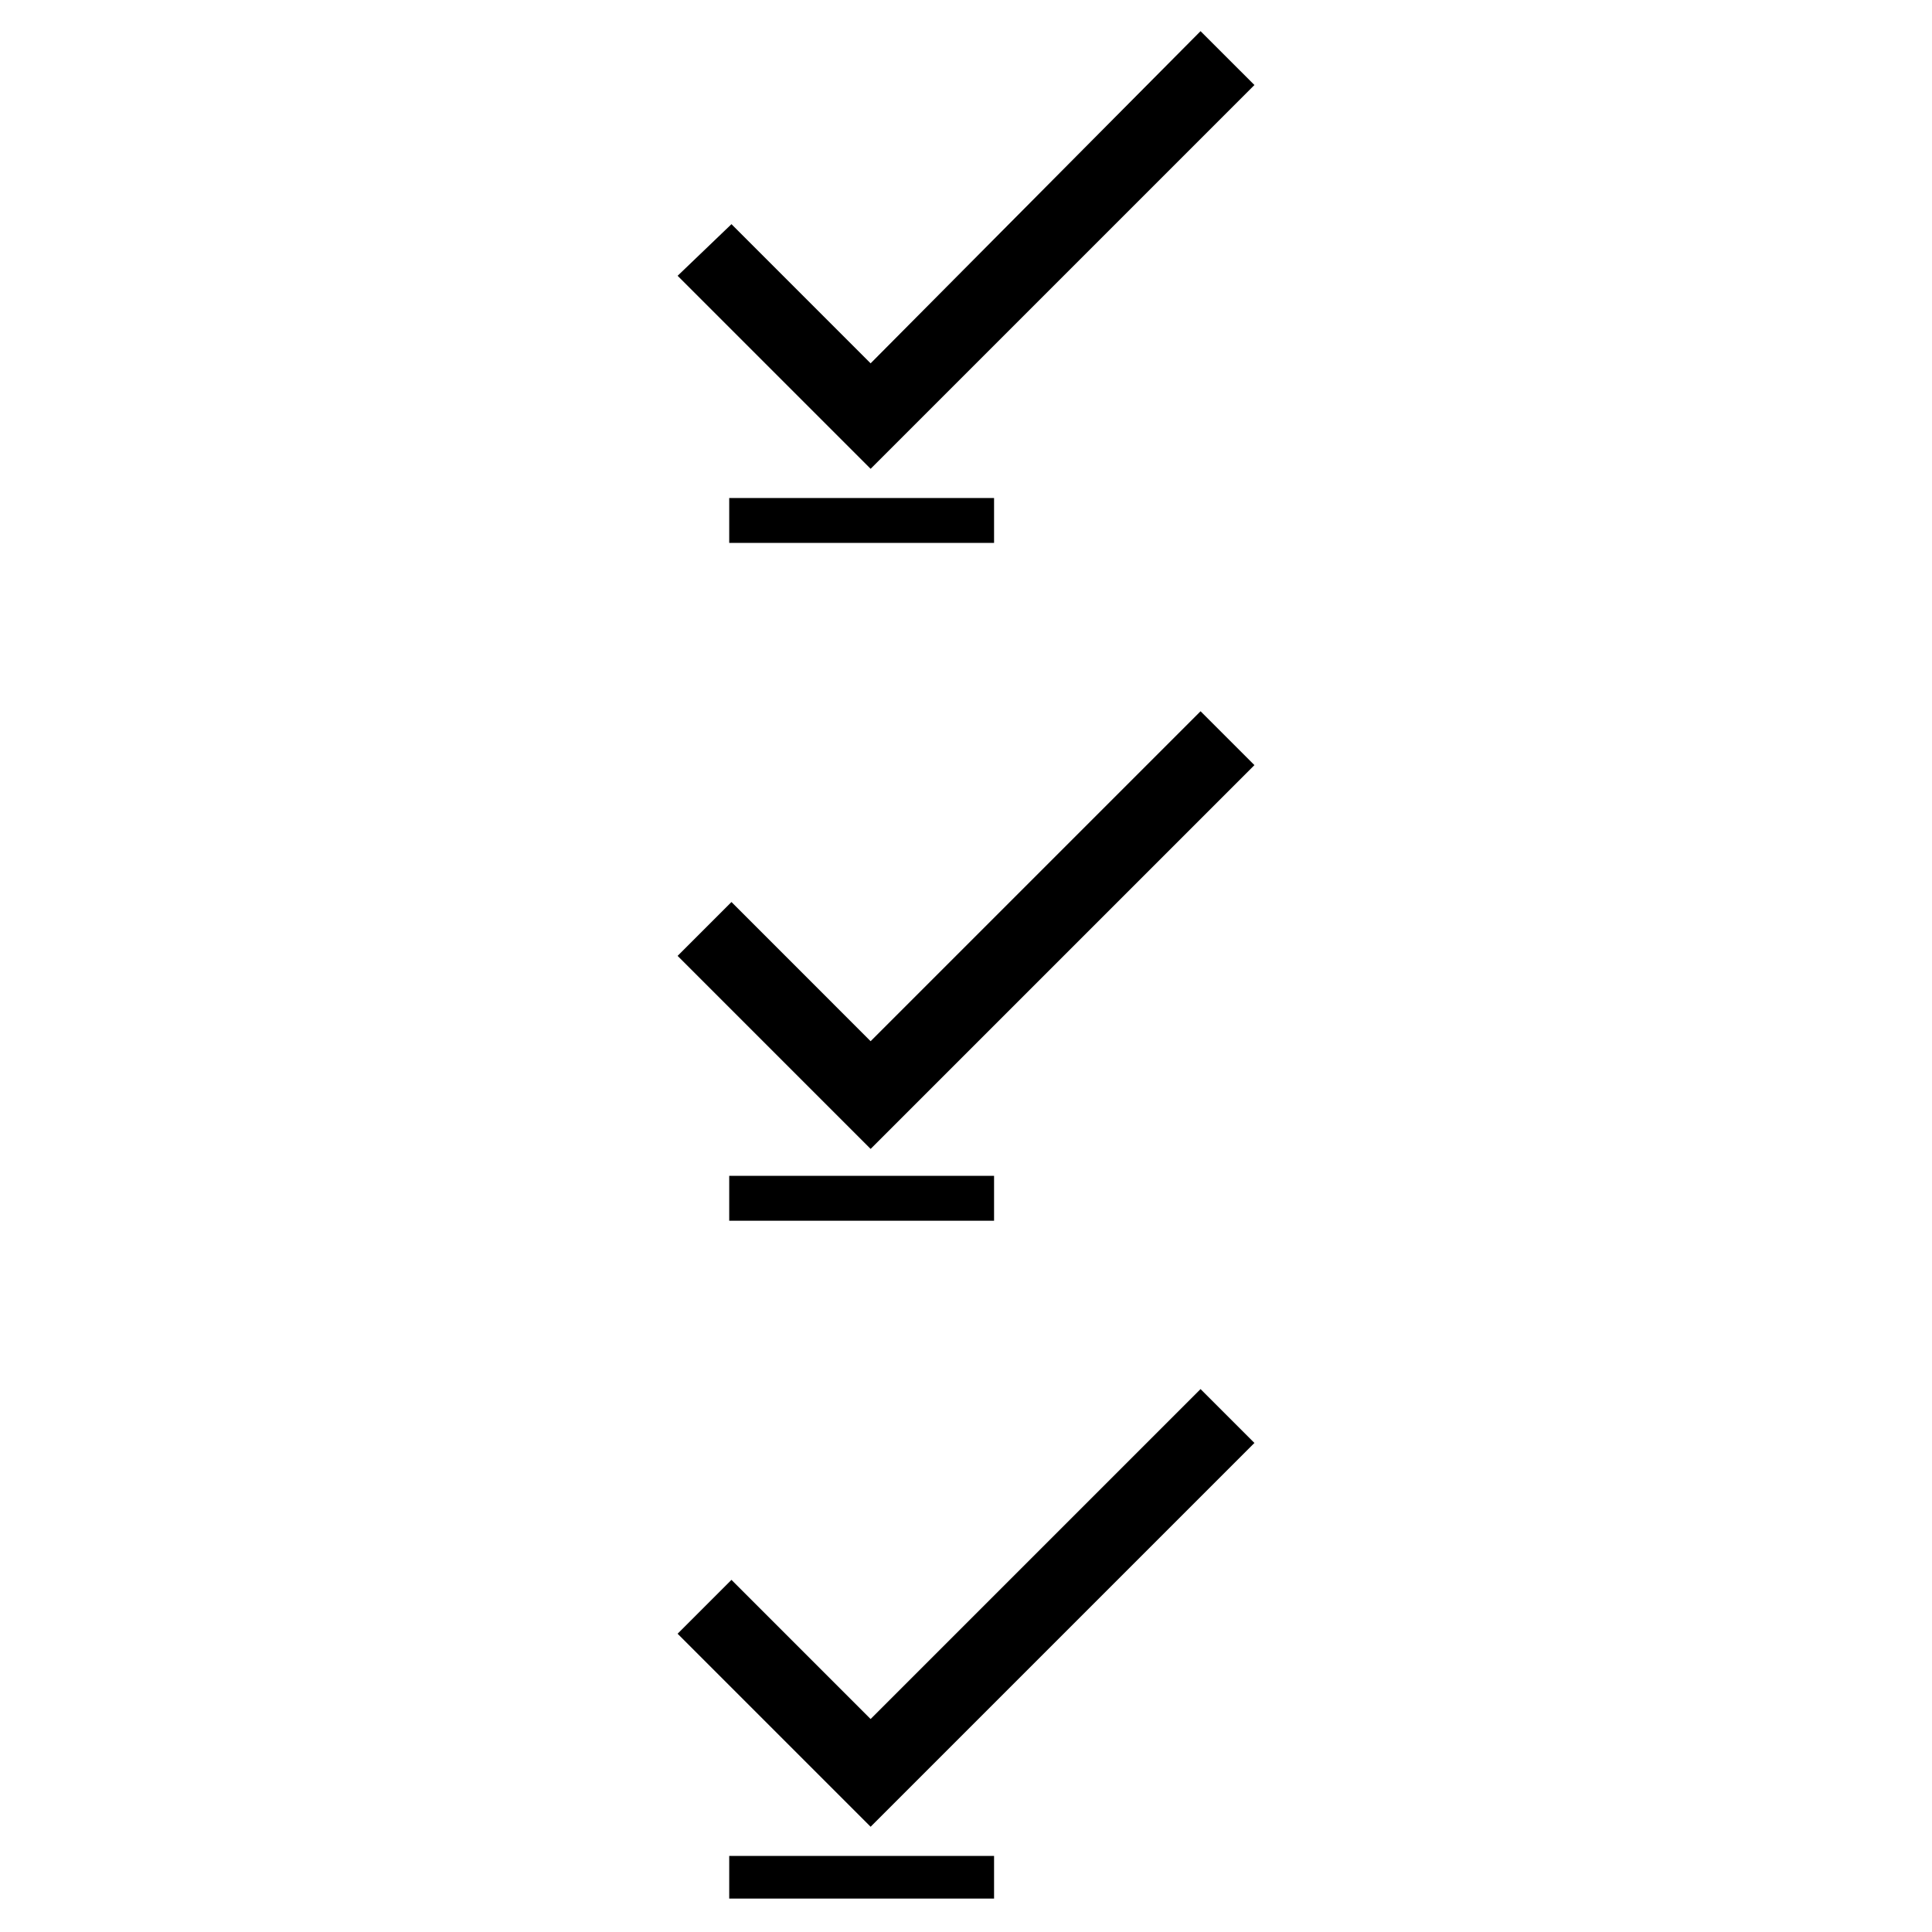
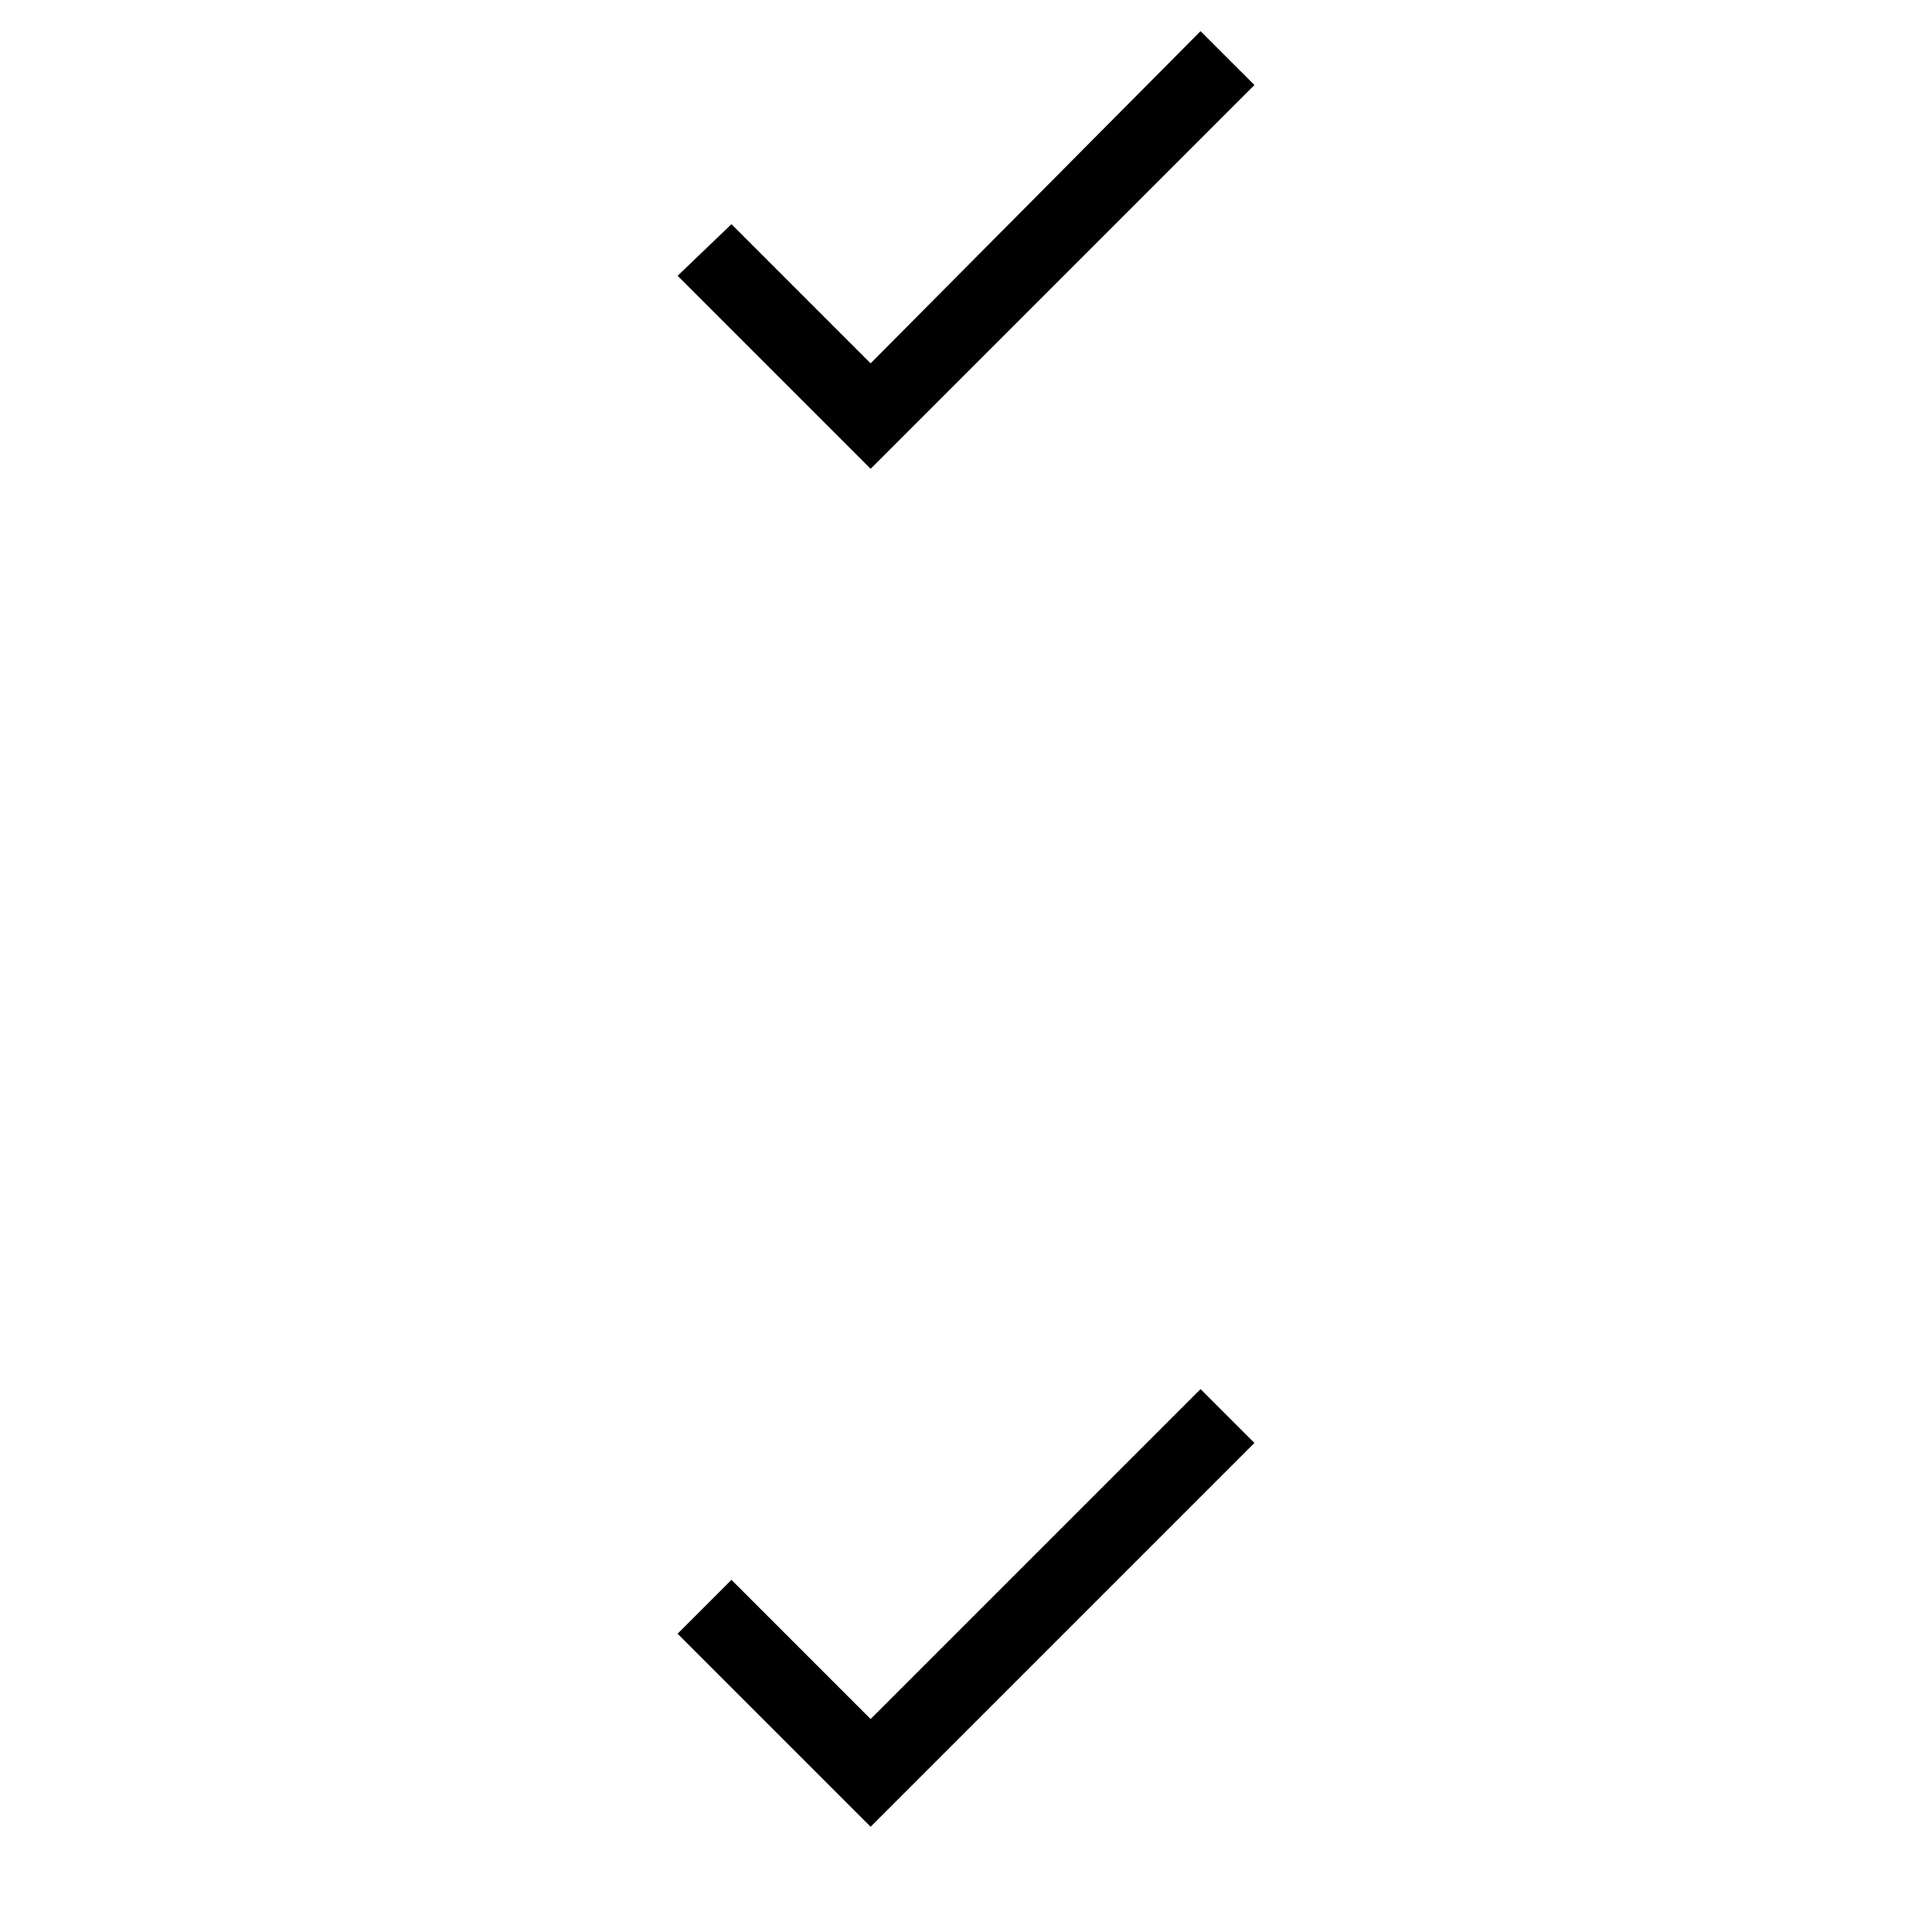
<svg xmlns="http://www.w3.org/2000/svg" fill="#000000" width="800px" height="800px" version="1.1" viewBox="144 144 512 512">
  <g fill-rule="evenodd">
-     <path d="m337.25 635.84h70.188v11.301h-70.188z" />
    <path d="m374.72 599.56 87.438-87.438 14.277 14.277-101.71 101.71-51.152-51.152 14.273-14.277z" />
-     <path d="m337.25 455.61h70.188v11.898h-70.188z" />
-     <path d="m337.25 275.98h70.188v11.895h-70.188z" />
-     <path d="m374.72 419.93 87.438-87.438 14.277 14.273-101.71 101.71-51.152-51.156 14.273-14.273z" />
    <path d="m374.72 240.29 87.438-88.031 14.277 14.273-101.71 101.71-51.152-51.152 14.273-13.684z" />
  </g>
</svg>